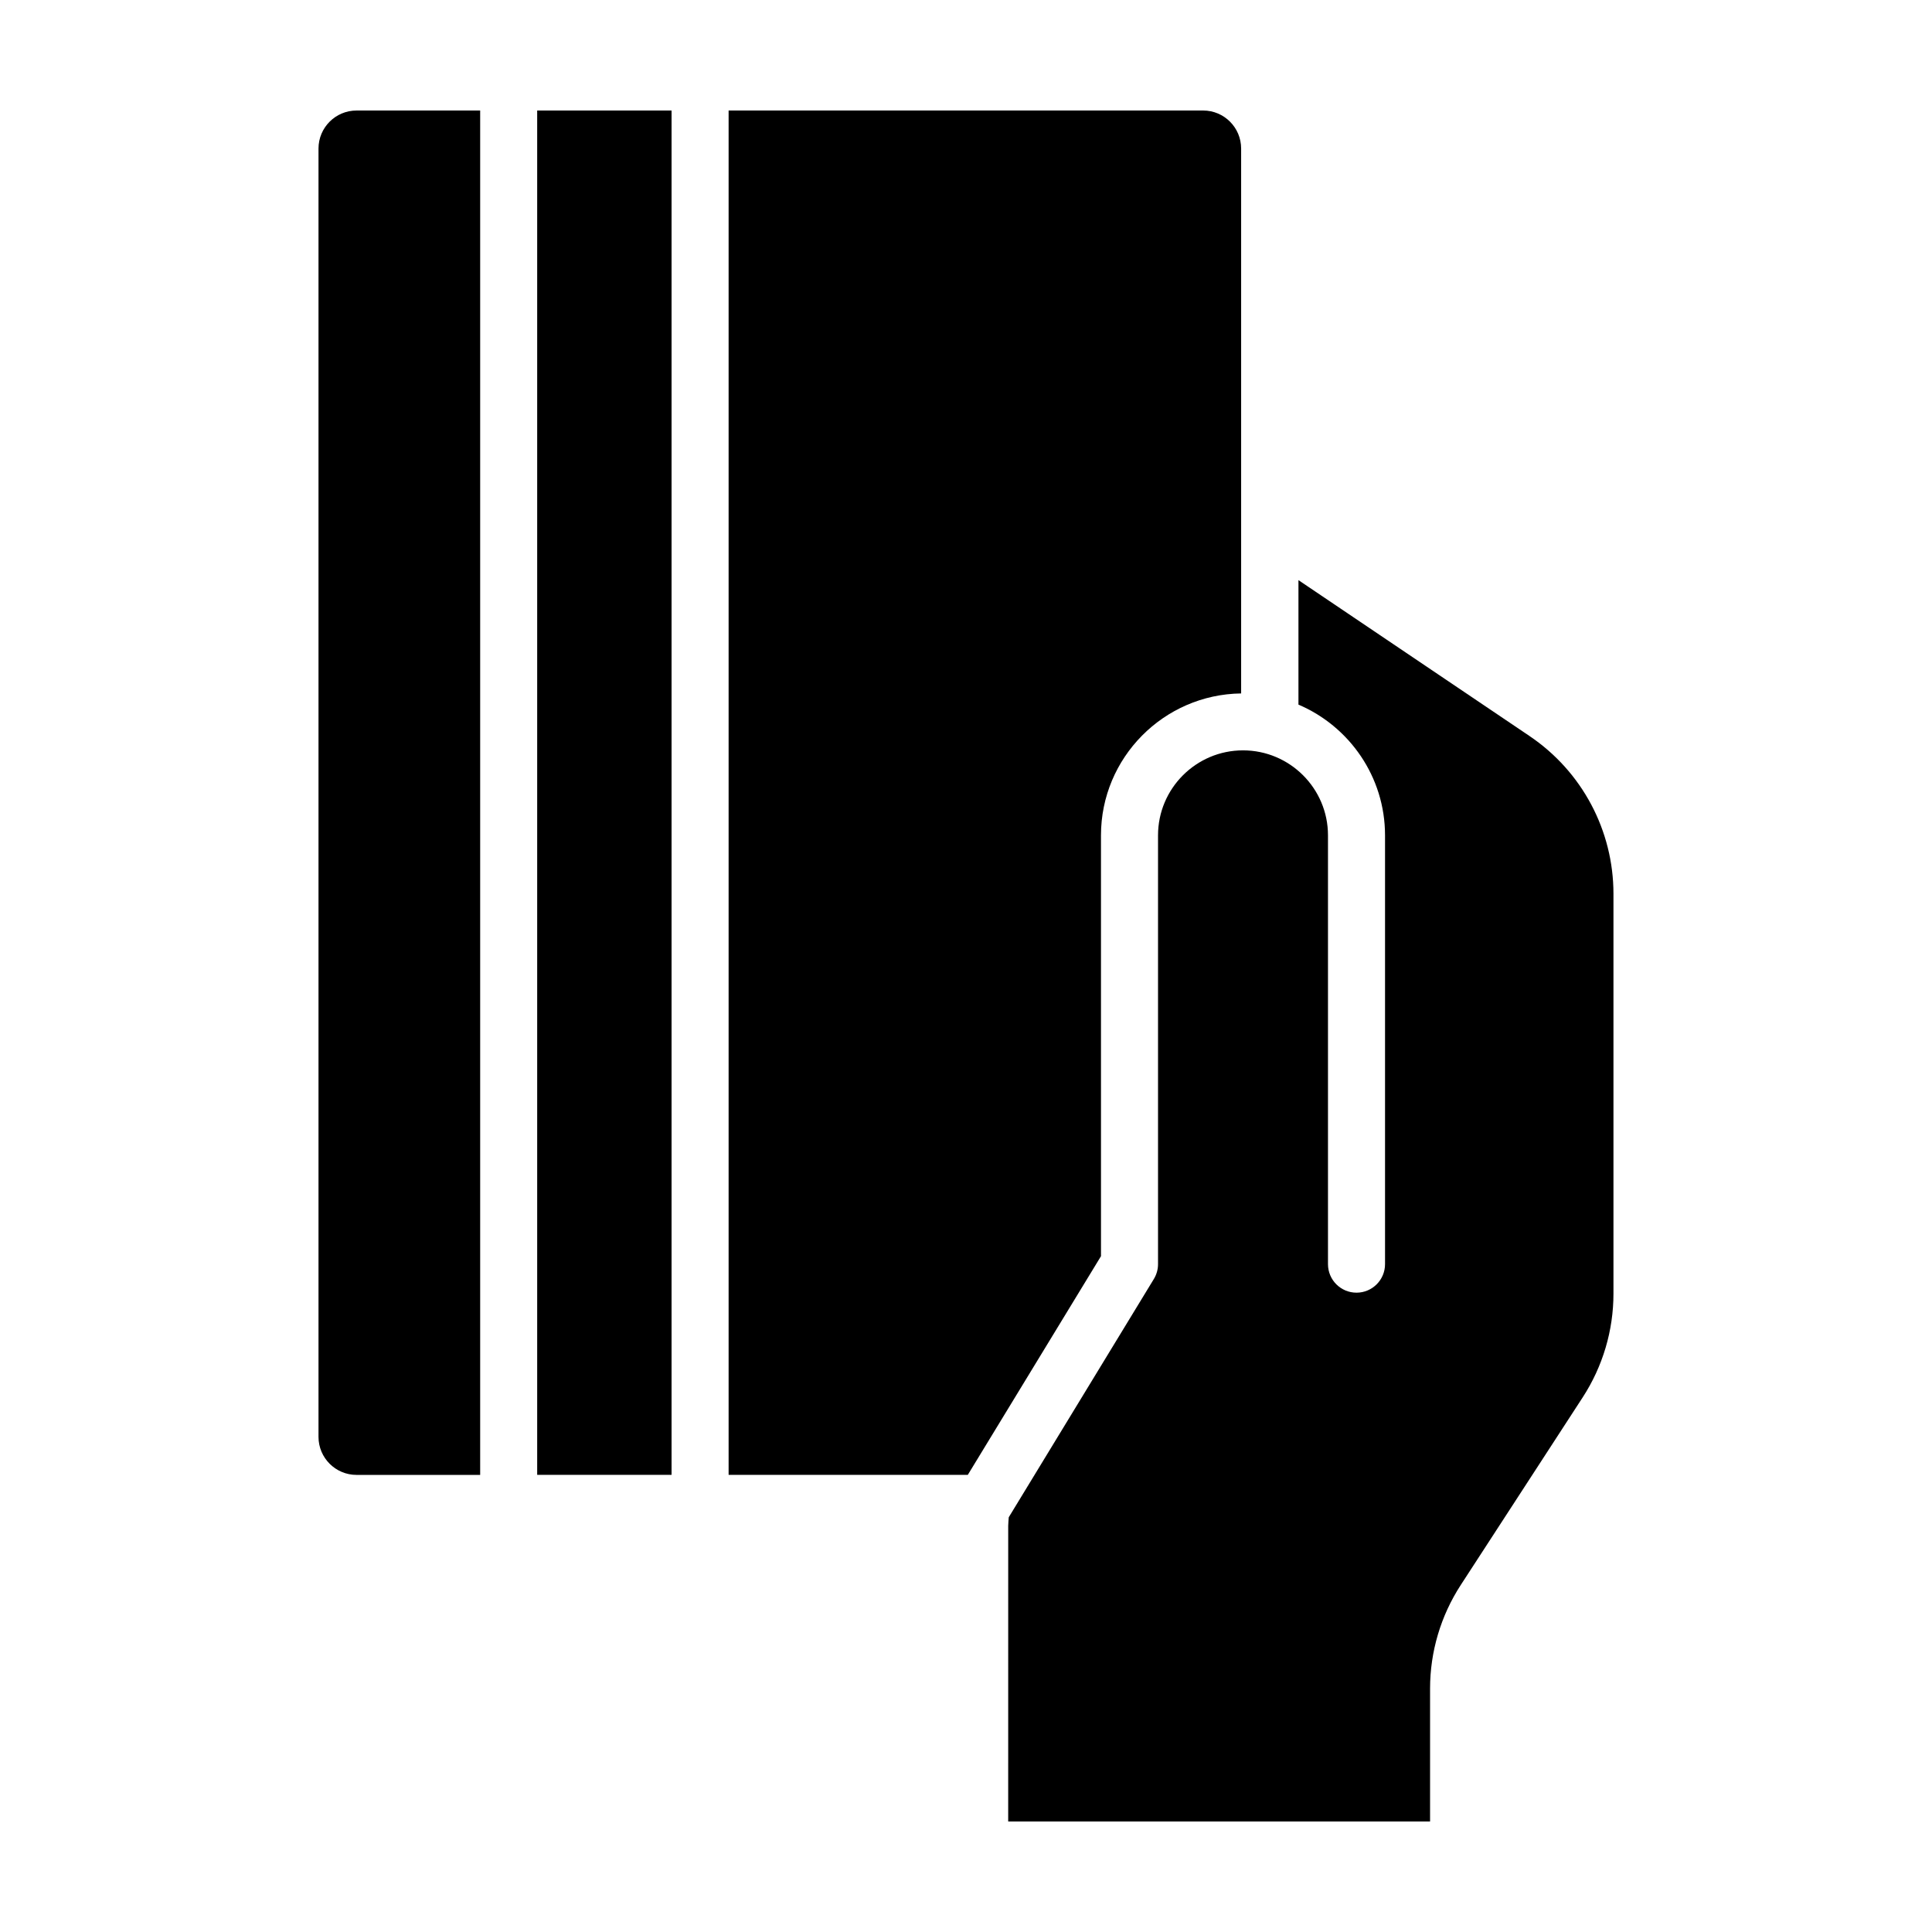
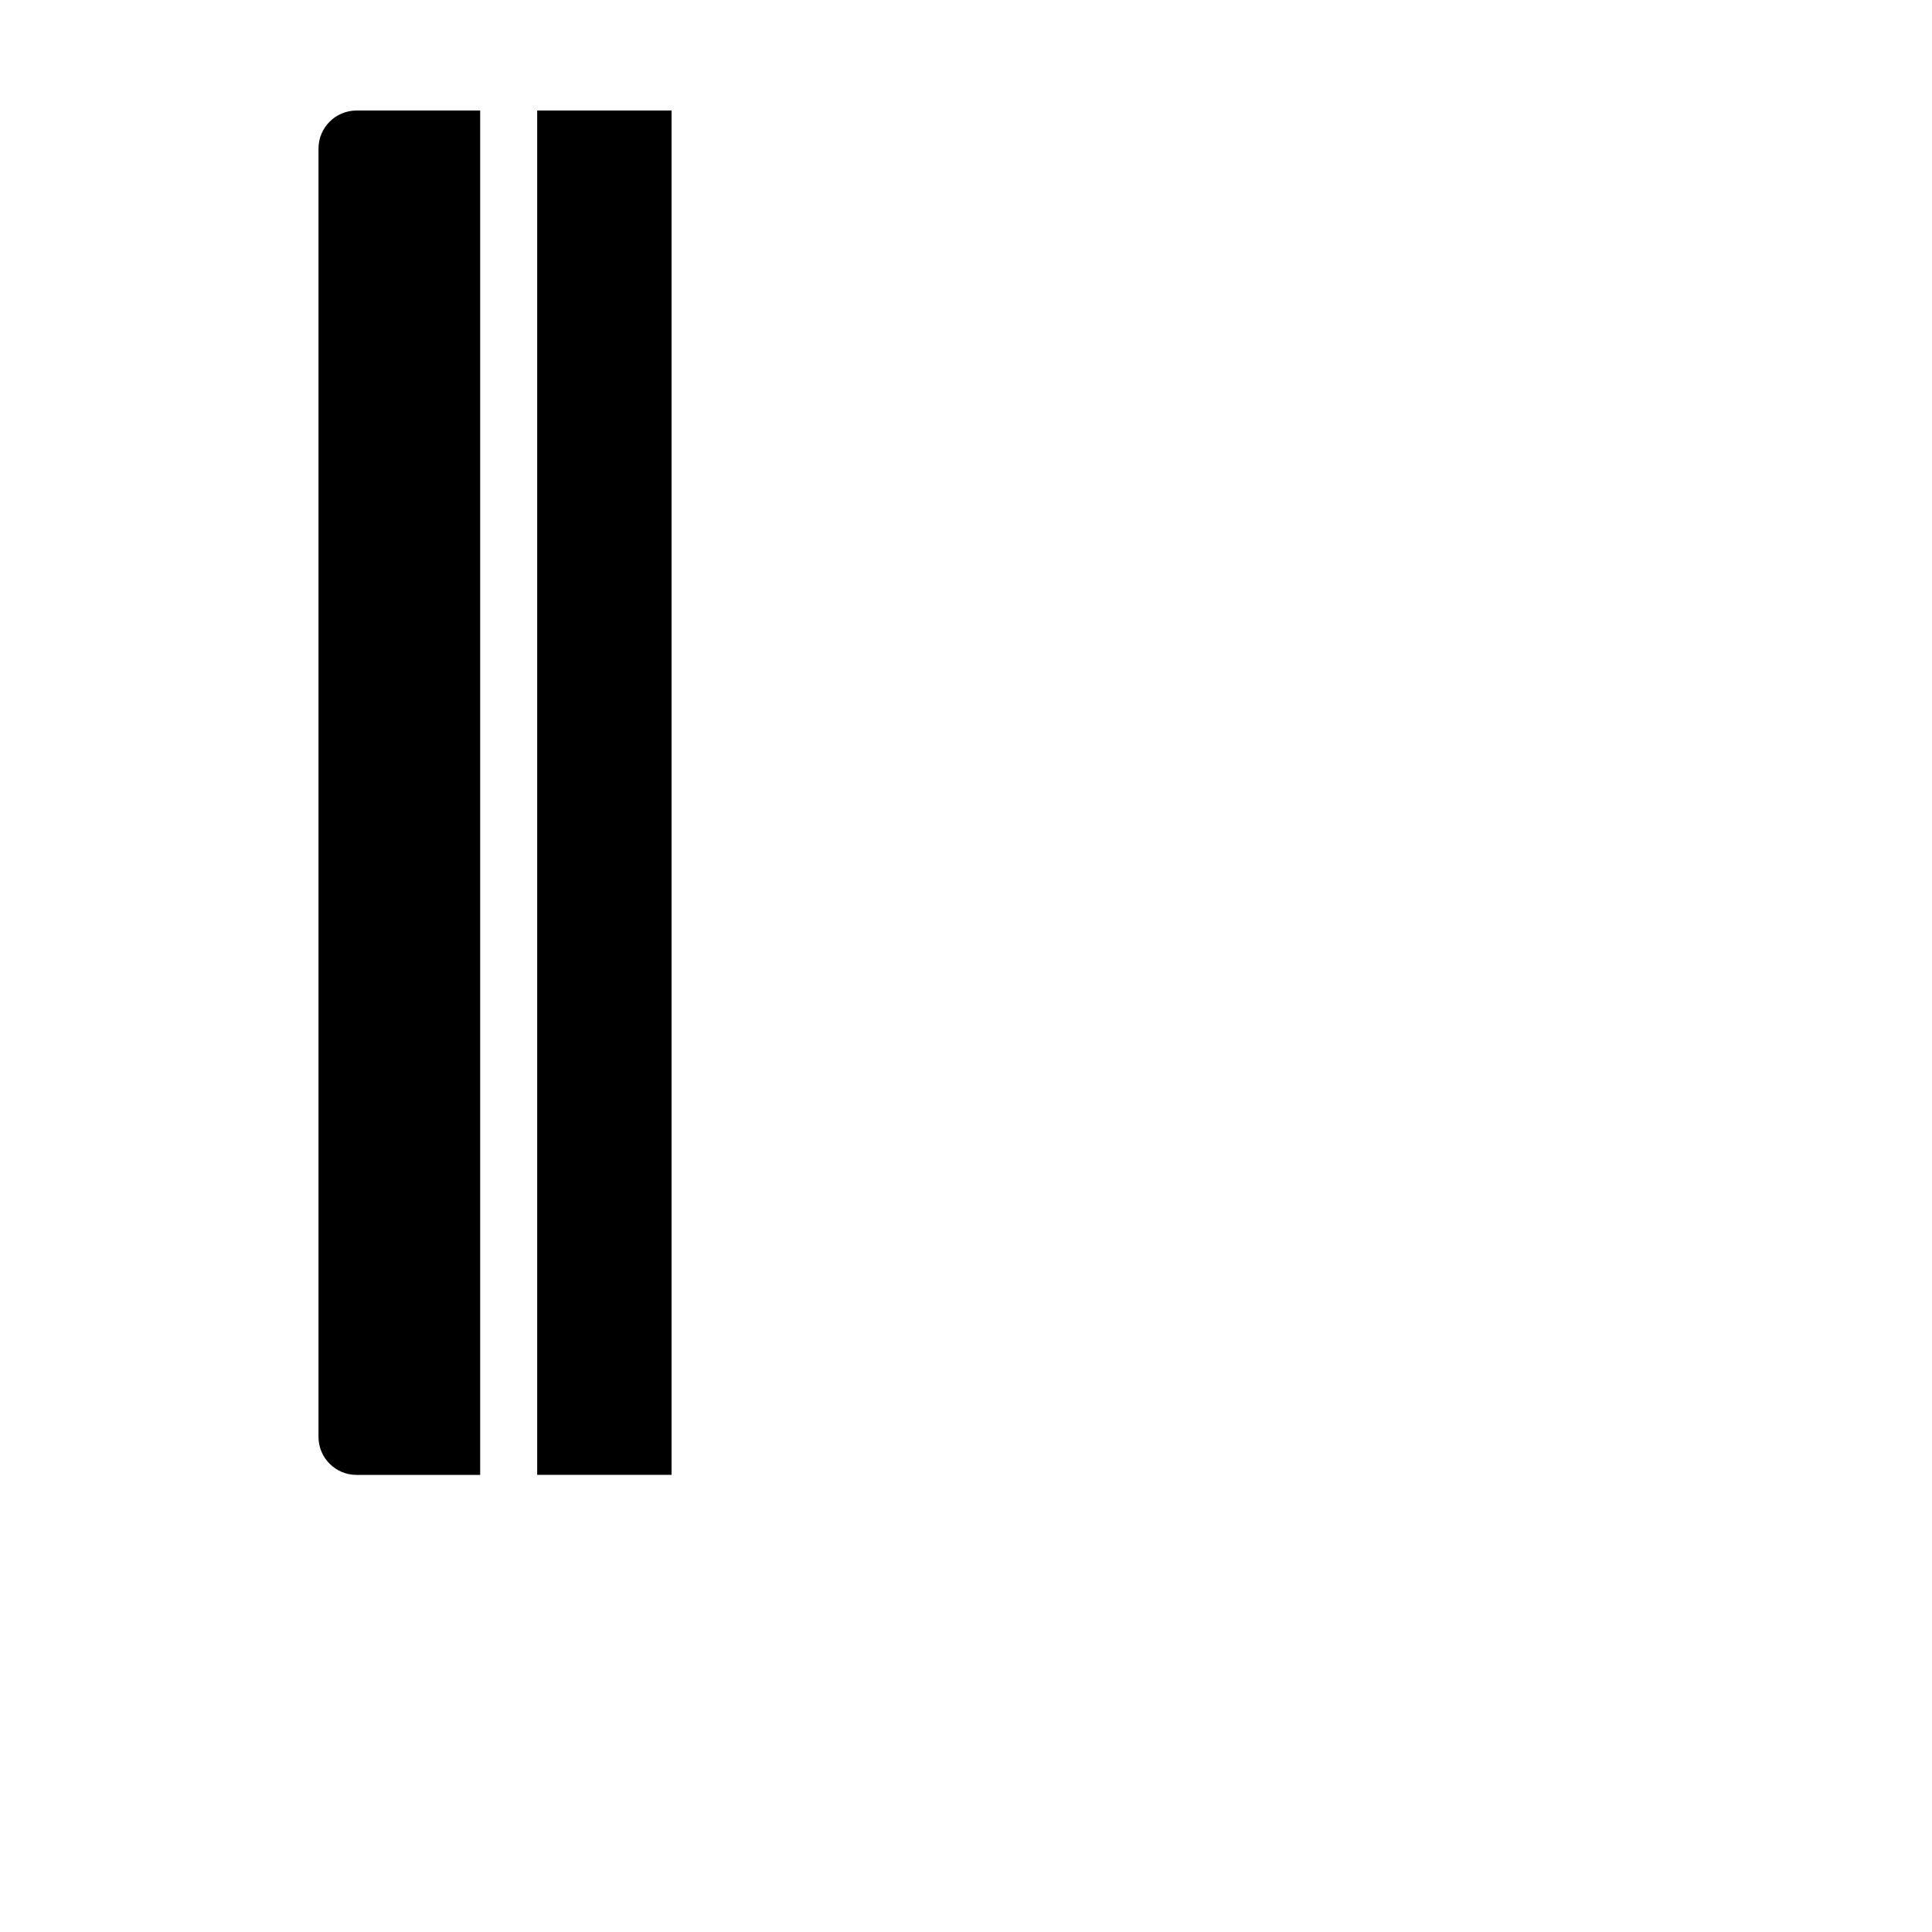
<svg xmlns="http://www.w3.org/2000/svg" fill="#000000" width="800px" height="800px" version="1.1" viewBox="144 144 512 512">
  <g>
    <path d="m286.36 173.29h35.609v361.56h-35.609z" />
-     <path d="m462.84 173.29h-125.75v361.56h63.391l35.293-57.953-0.004-111.52c0-20.586 16.621-37.344 37.145-37.609v-144.4c-0.004-5.57-4.512-10.082-10.078-10.082z" />
    <path d="m271.25 173.29h-32.762c-5.566 0-10.082 4.516-10.082 10.082v341.41c0 5.566 4.516 10.082 10.082 10.082h32.762z" />
-     <path d="m549.38 339.08-61.277-41.336v32.988c13.473 5.734 22.945 19.105 22.945 34.641v113.64c0 4.176-3.387 7.559-7.559 7.559s-7.559-3.379-7.559-7.559v-113.64c0-12.418-10.102-22.52-22.52-22.52-12.418 0-22.52 10.102-22.52 22.52v113.64c0 1.387-0.383 2.746-1.102 3.93l-38.457 63.148c-0.035 0.746-0.145 1.48-0.145 2.227l-0.004 78.391h111.8v-35.215c0-9.75 2.828-19.285 8.141-27.461l32.32-49.734c5.309-8.172 8.141-17.715 8.141-27.461v-105.98c0-16.754-8.328-32.41-22.211-41.777z" />
  </g>
</svg>